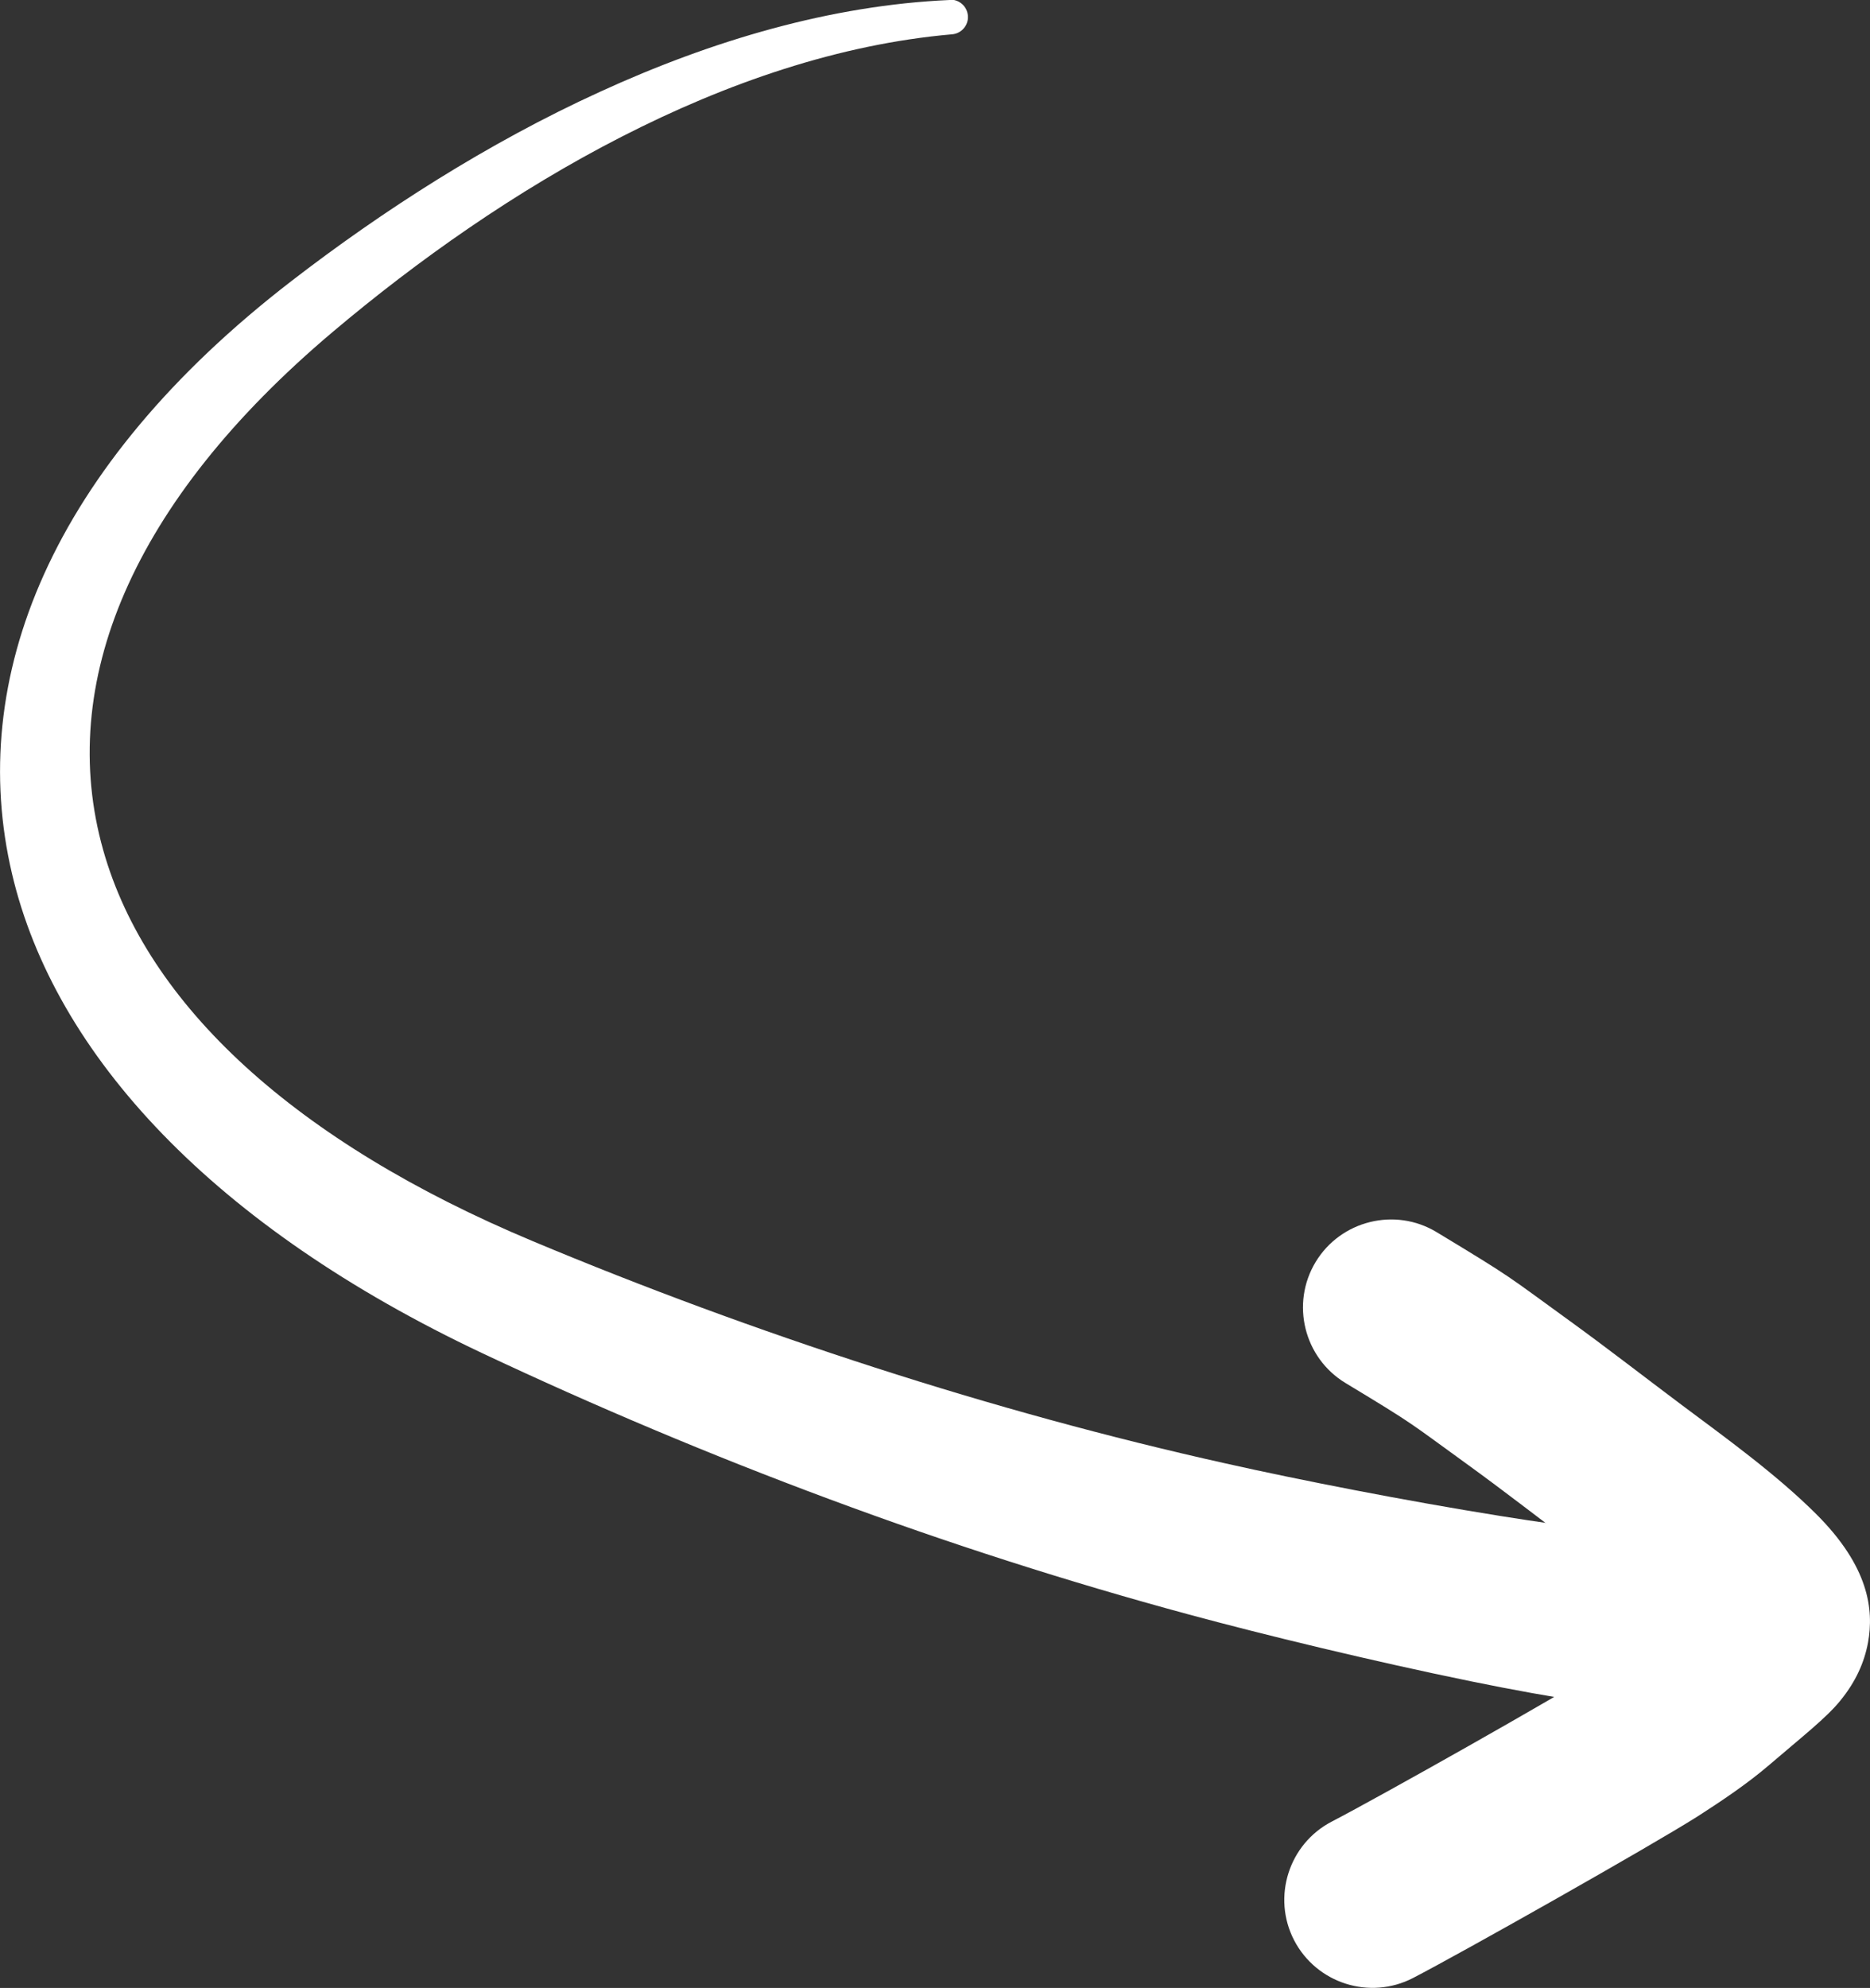
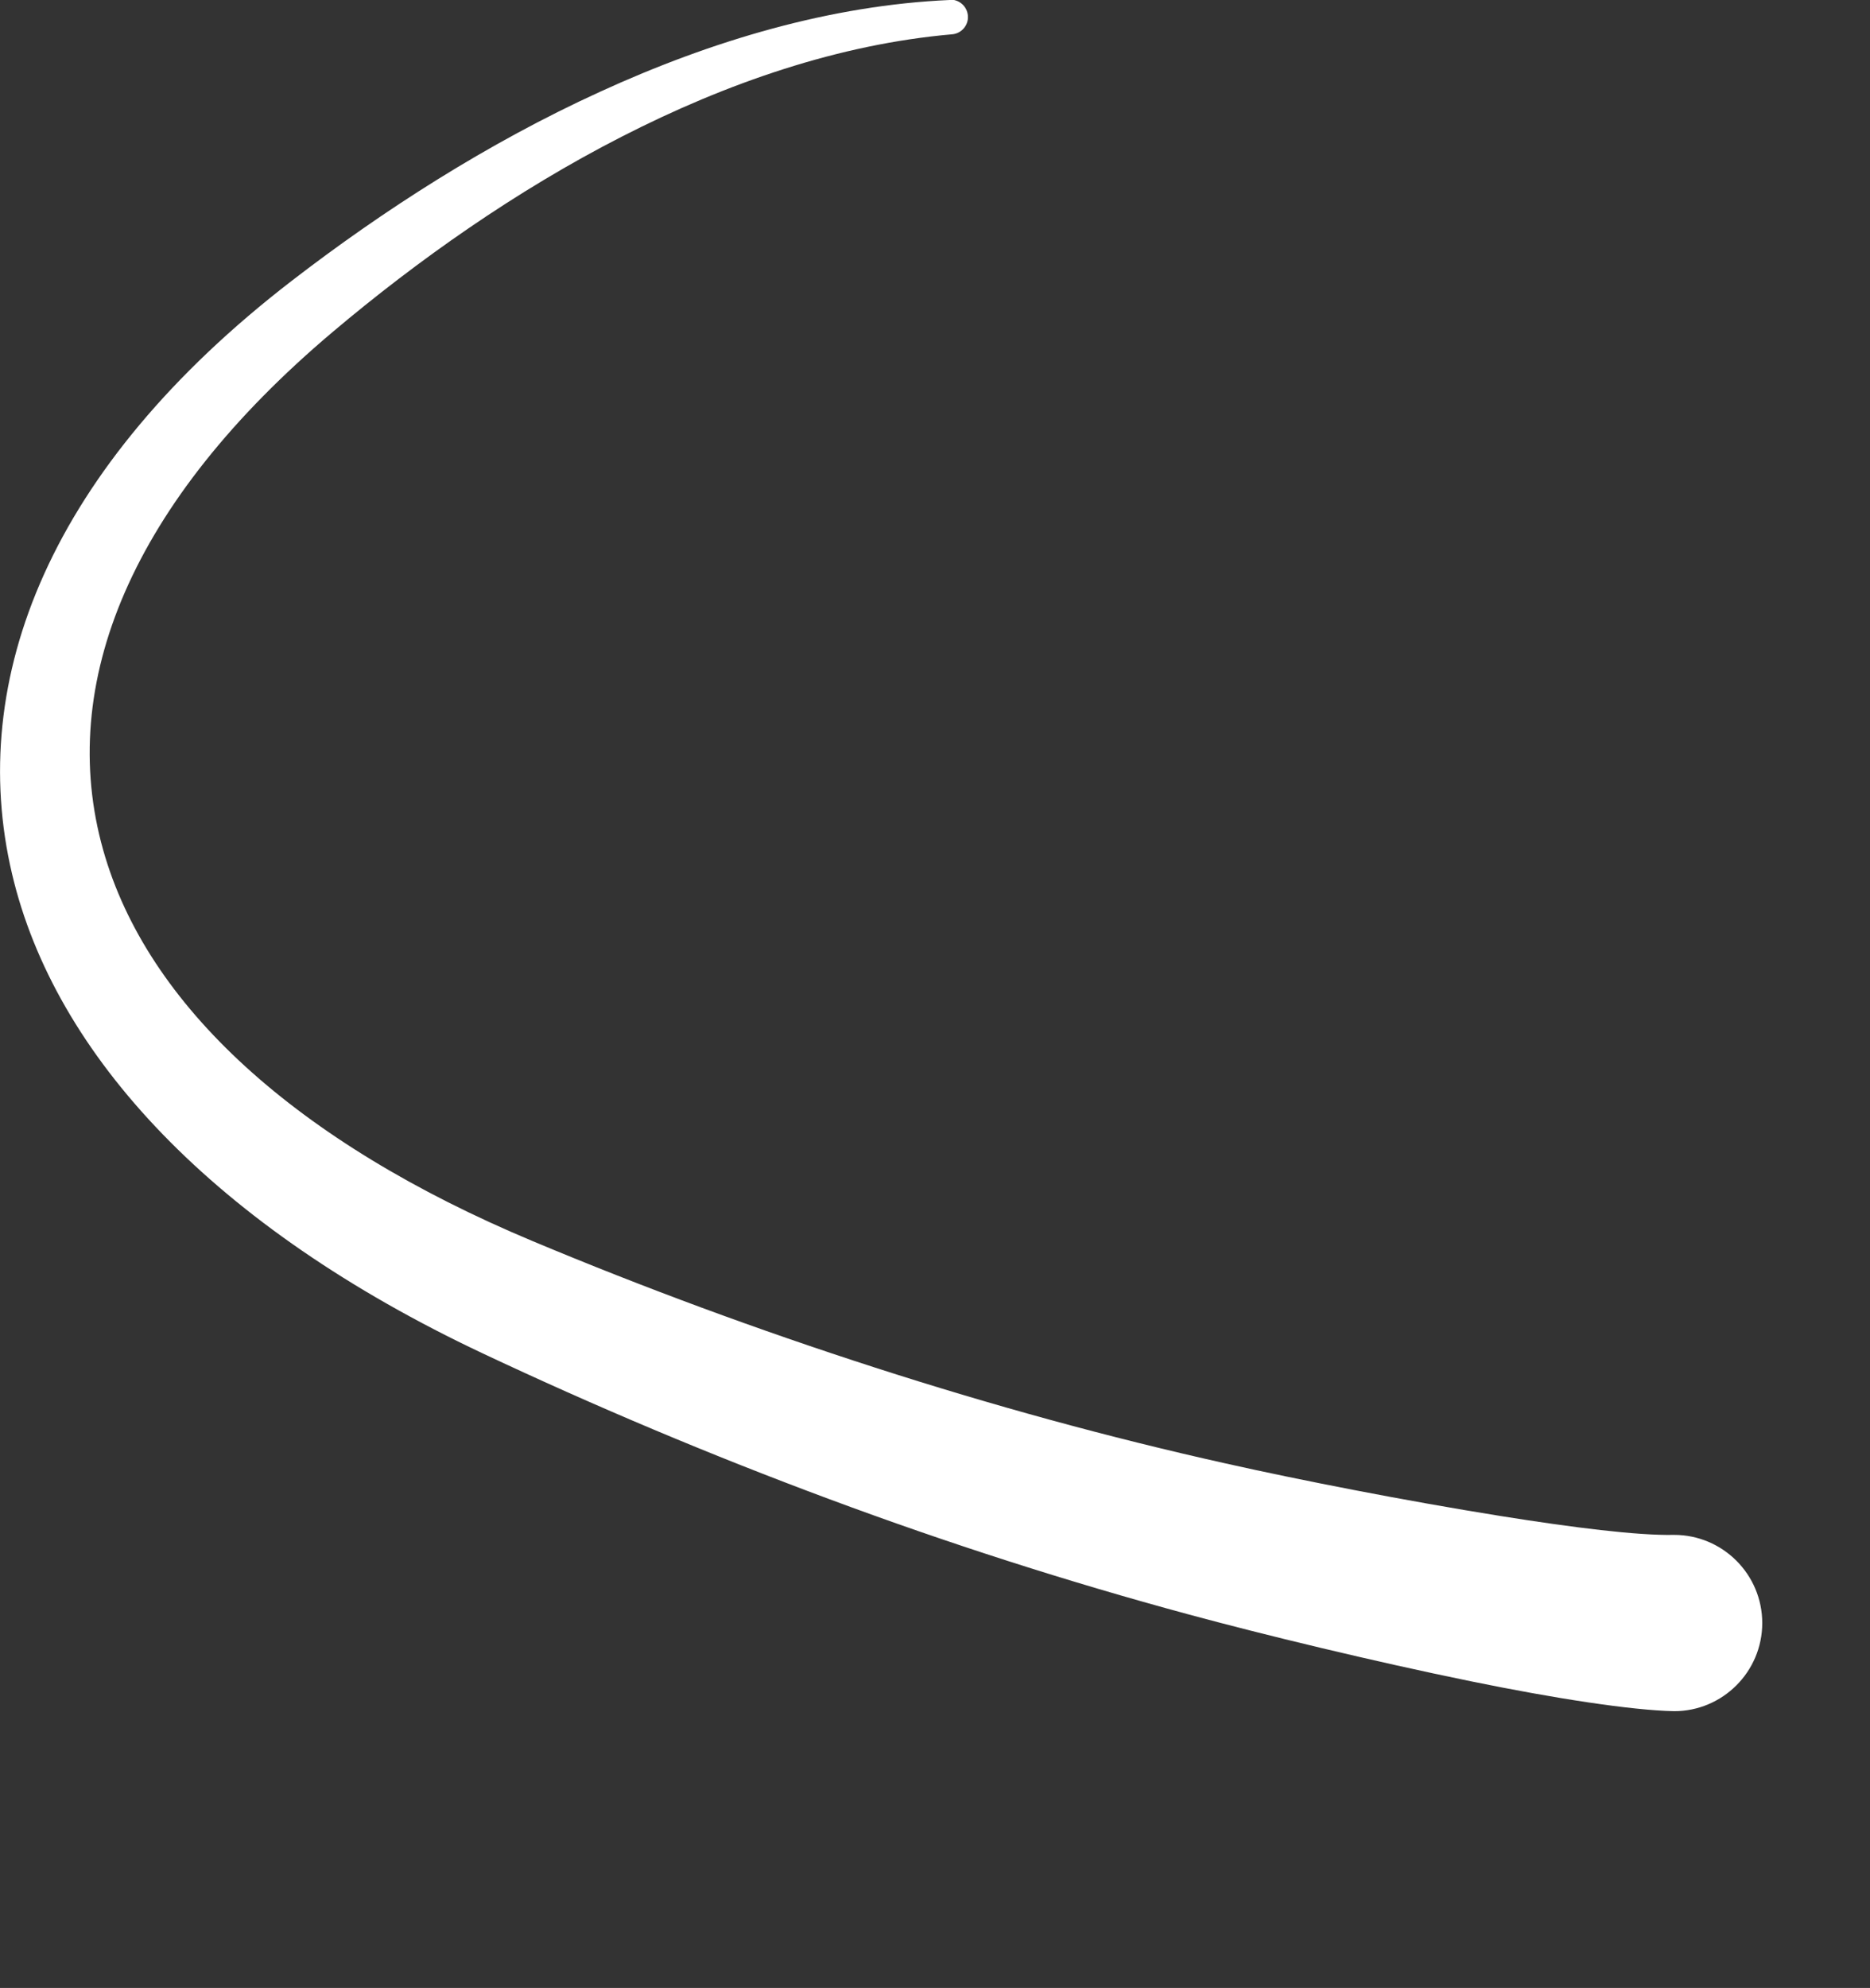
<svg xmlns="http://www.w3.org/2000/svg" id="Ebene_1" data-name="Ebene 1" viewBox="0 0 140.05 148.84">
  <rect x="0" y="0" width="140.05" height="148.84" fill="#333333" stroke="none" />
  <defs>
    <style>
      .cls-1 {
        fill: #fff;
        fill-rule: evenodd;
      }
    </style>
  </defs>
-   <path class="cls-1" d="M125.05,121.16l-1.13.96c-1.17,1-2.58,1.92-3.87,2.74-3.33,2.13-16.79,9.7-20.3,11.52-3.23,1.67-4.5,5.66-2.83,8.89,1.68,3.23,5.66,4.5,8.9,2.83,3.69-1.91,17.83-9.89,21.33-12.11,1.79-1.15,3.73-2.45,5.36-3.85,2.4-2.06,4.26-3.51,5.3-4.79,1.19-1.45,1.82-2.91,2.09-4.36.45-2.48.07-5.7-3.9-9.65-2.98-2.96-6.69-5.64-10.08-8.17-2.71-2.03-5.41-4.13-8.15-6.12-5.03-3.64-4.29-3.24-10.18-6.8-3.11-1.88-7.18-.87-9.06,2.24-1.88,3.12-.87,7.18,2.24,9.06,5.35,3.23,4.68,2.88,9.26,6.19,2.69,1.95,5.33,4.01,7.99,6,2.3,1.72,4.81,3.49,7.02,5.42Z" />
  <path class="cls-1" d="M71.12,0c-8.86.39-17.78,3.02-26.2,6.88-8.39,3.83-16.27,8.9-23.09,14.16C3.76,34.97-2.53,50.84.9,65.42c3.2,13.61,15.14,26.43,35.25,35.91,8.41,3.96,17.12,7.63,25.95,10.91,8.9,3.31,17.92,6.2,26.9,8.63,5.65,1.53,13.82,3.51,21.15,5.01,6.3,1.29,12.01,2.17,15.23,2.24,3.64,0,6.6-2.96,6.6-6.6s-2.96-6.6-6.6-6.6c-2.73.06-7.59-.55-12.98-1.41-7.13-1.14-15.09-2.7-20.61-3.94-8.76-1.95-17.56-4.37-26.27-7.18-8.71-2.81-17.31-5.98-25.64-9.47-17.72-7.42-28.87-17.64-32.15-29.27-3.52-12.47,2.11-26.07,17.18-38.79,6.35-5.36,13.72-10.57,21.64-14.62,7.89-4.04,16.29-6.93,24.74-7.67.71-.05,1.25-.67,1.2-1.38-.05-.71-.66-1.26-1.38-1.21Z" />
</svg>